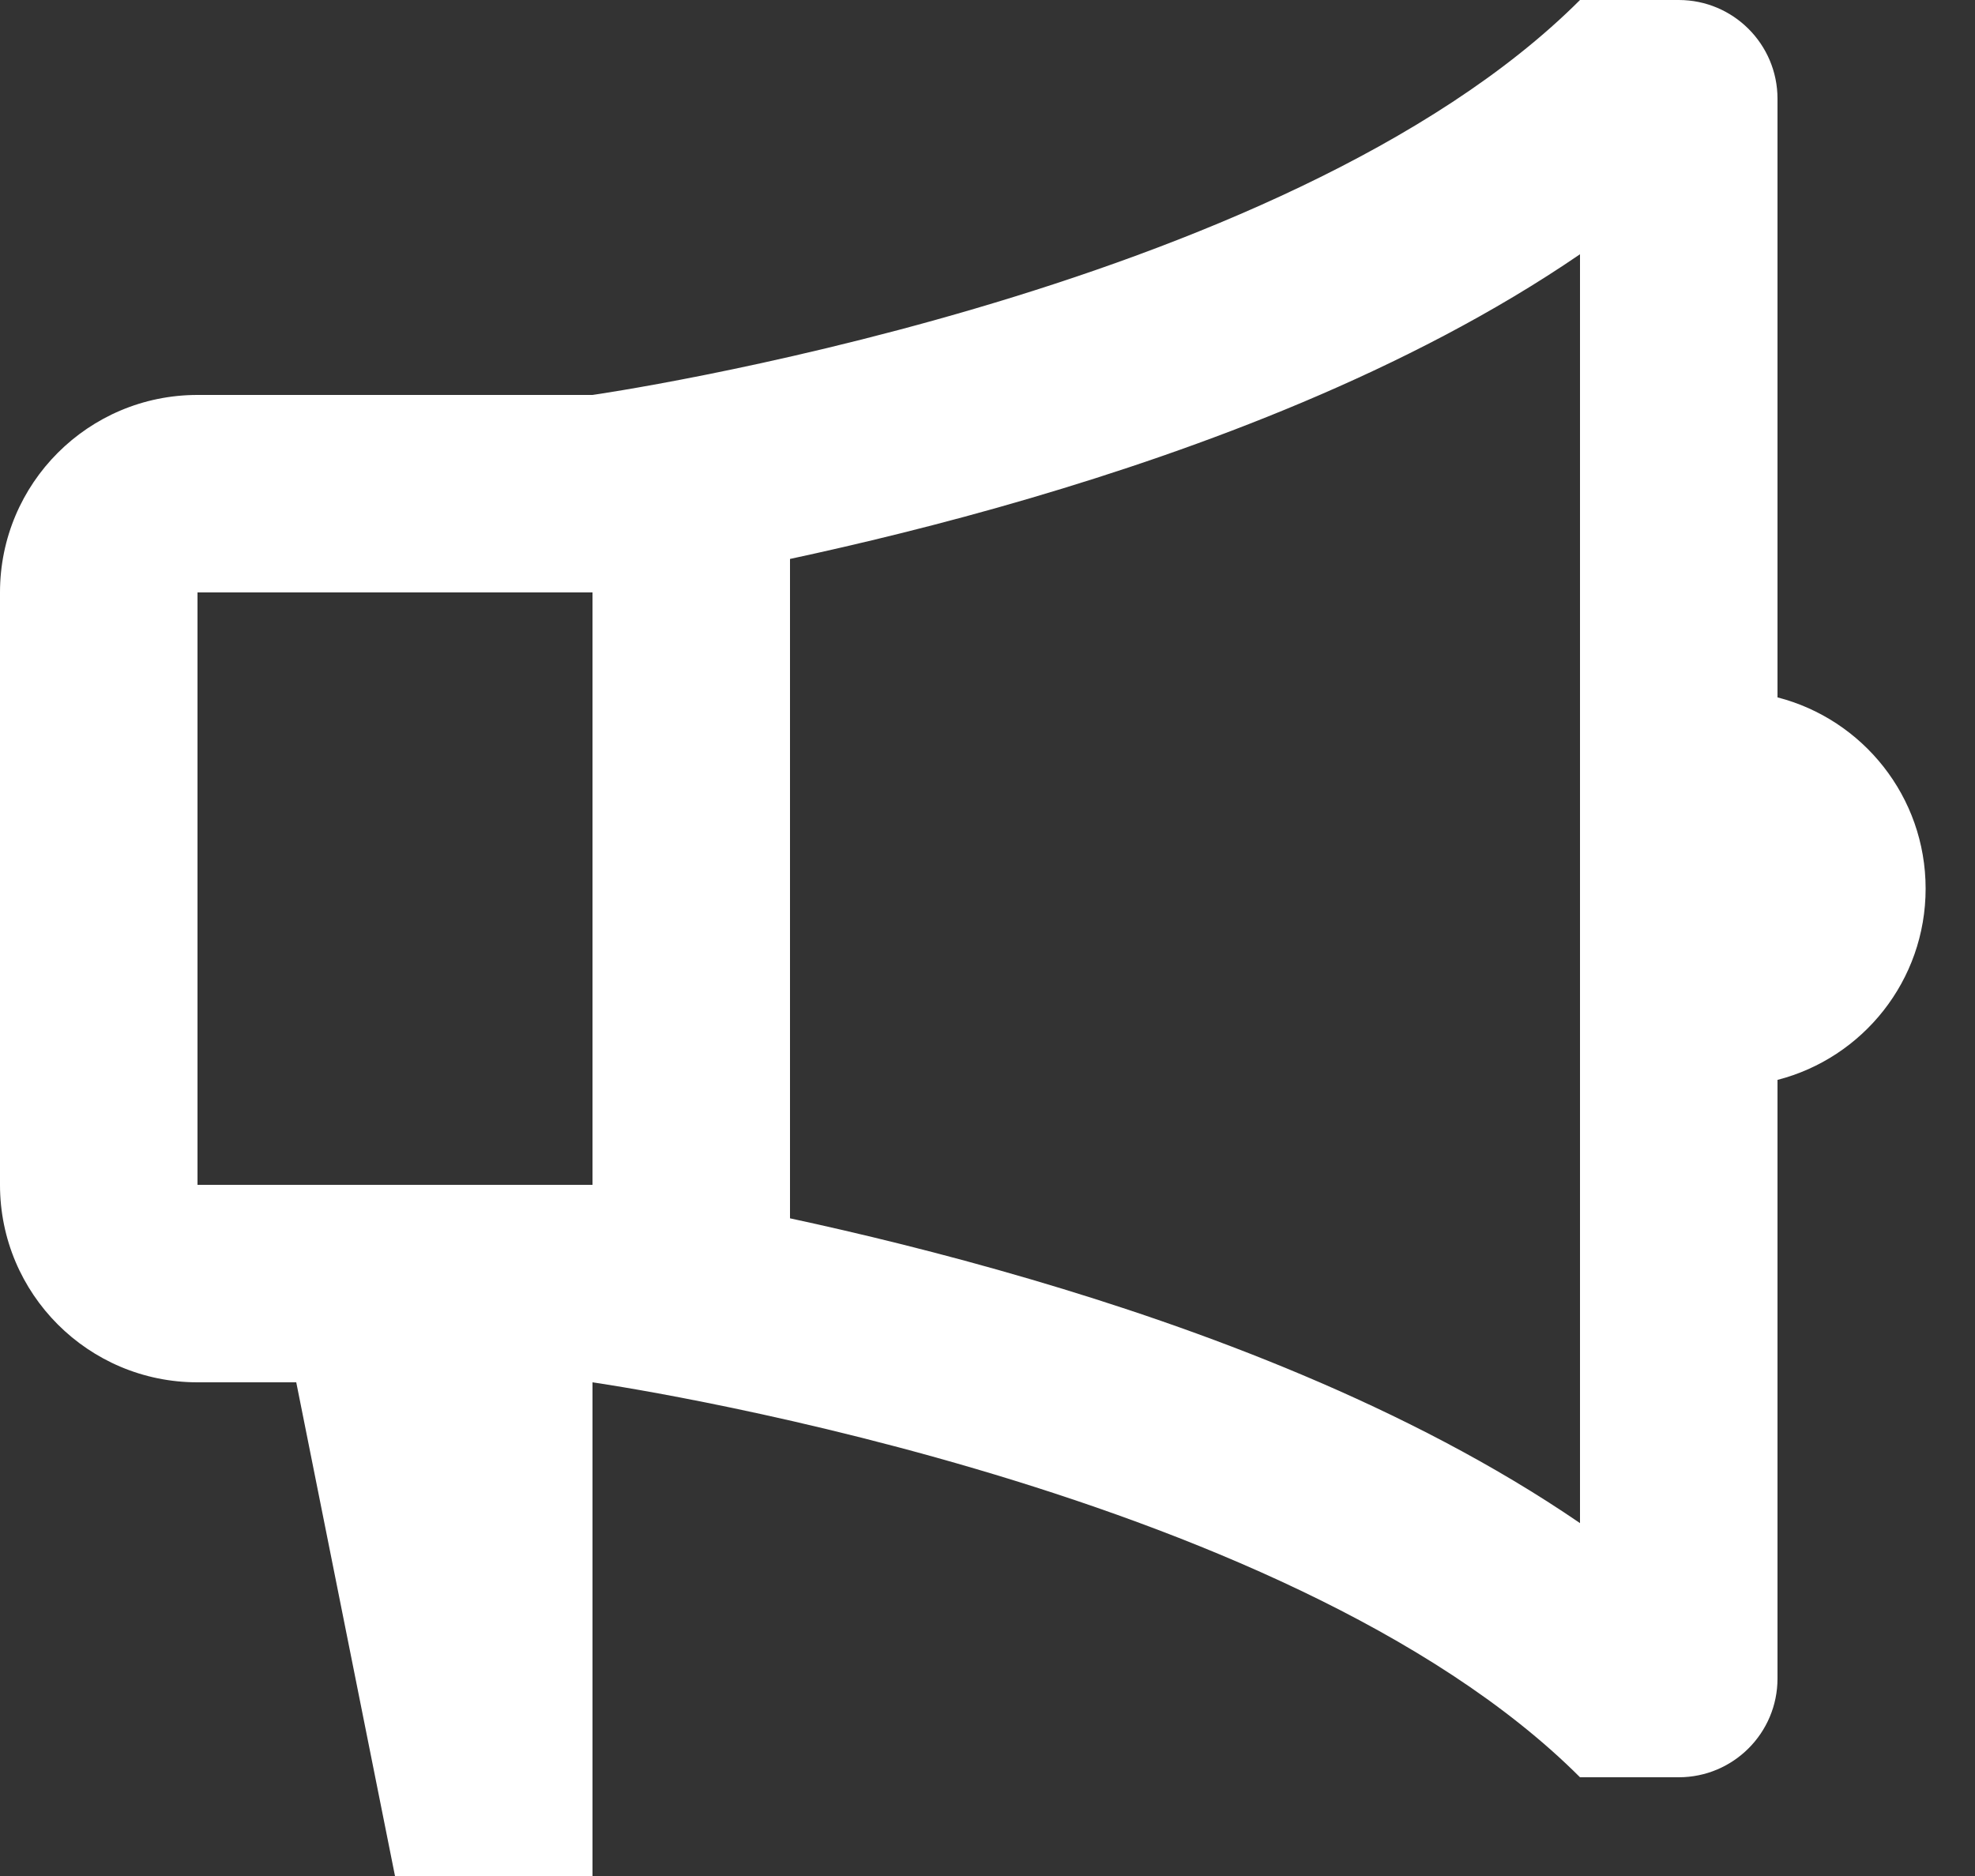
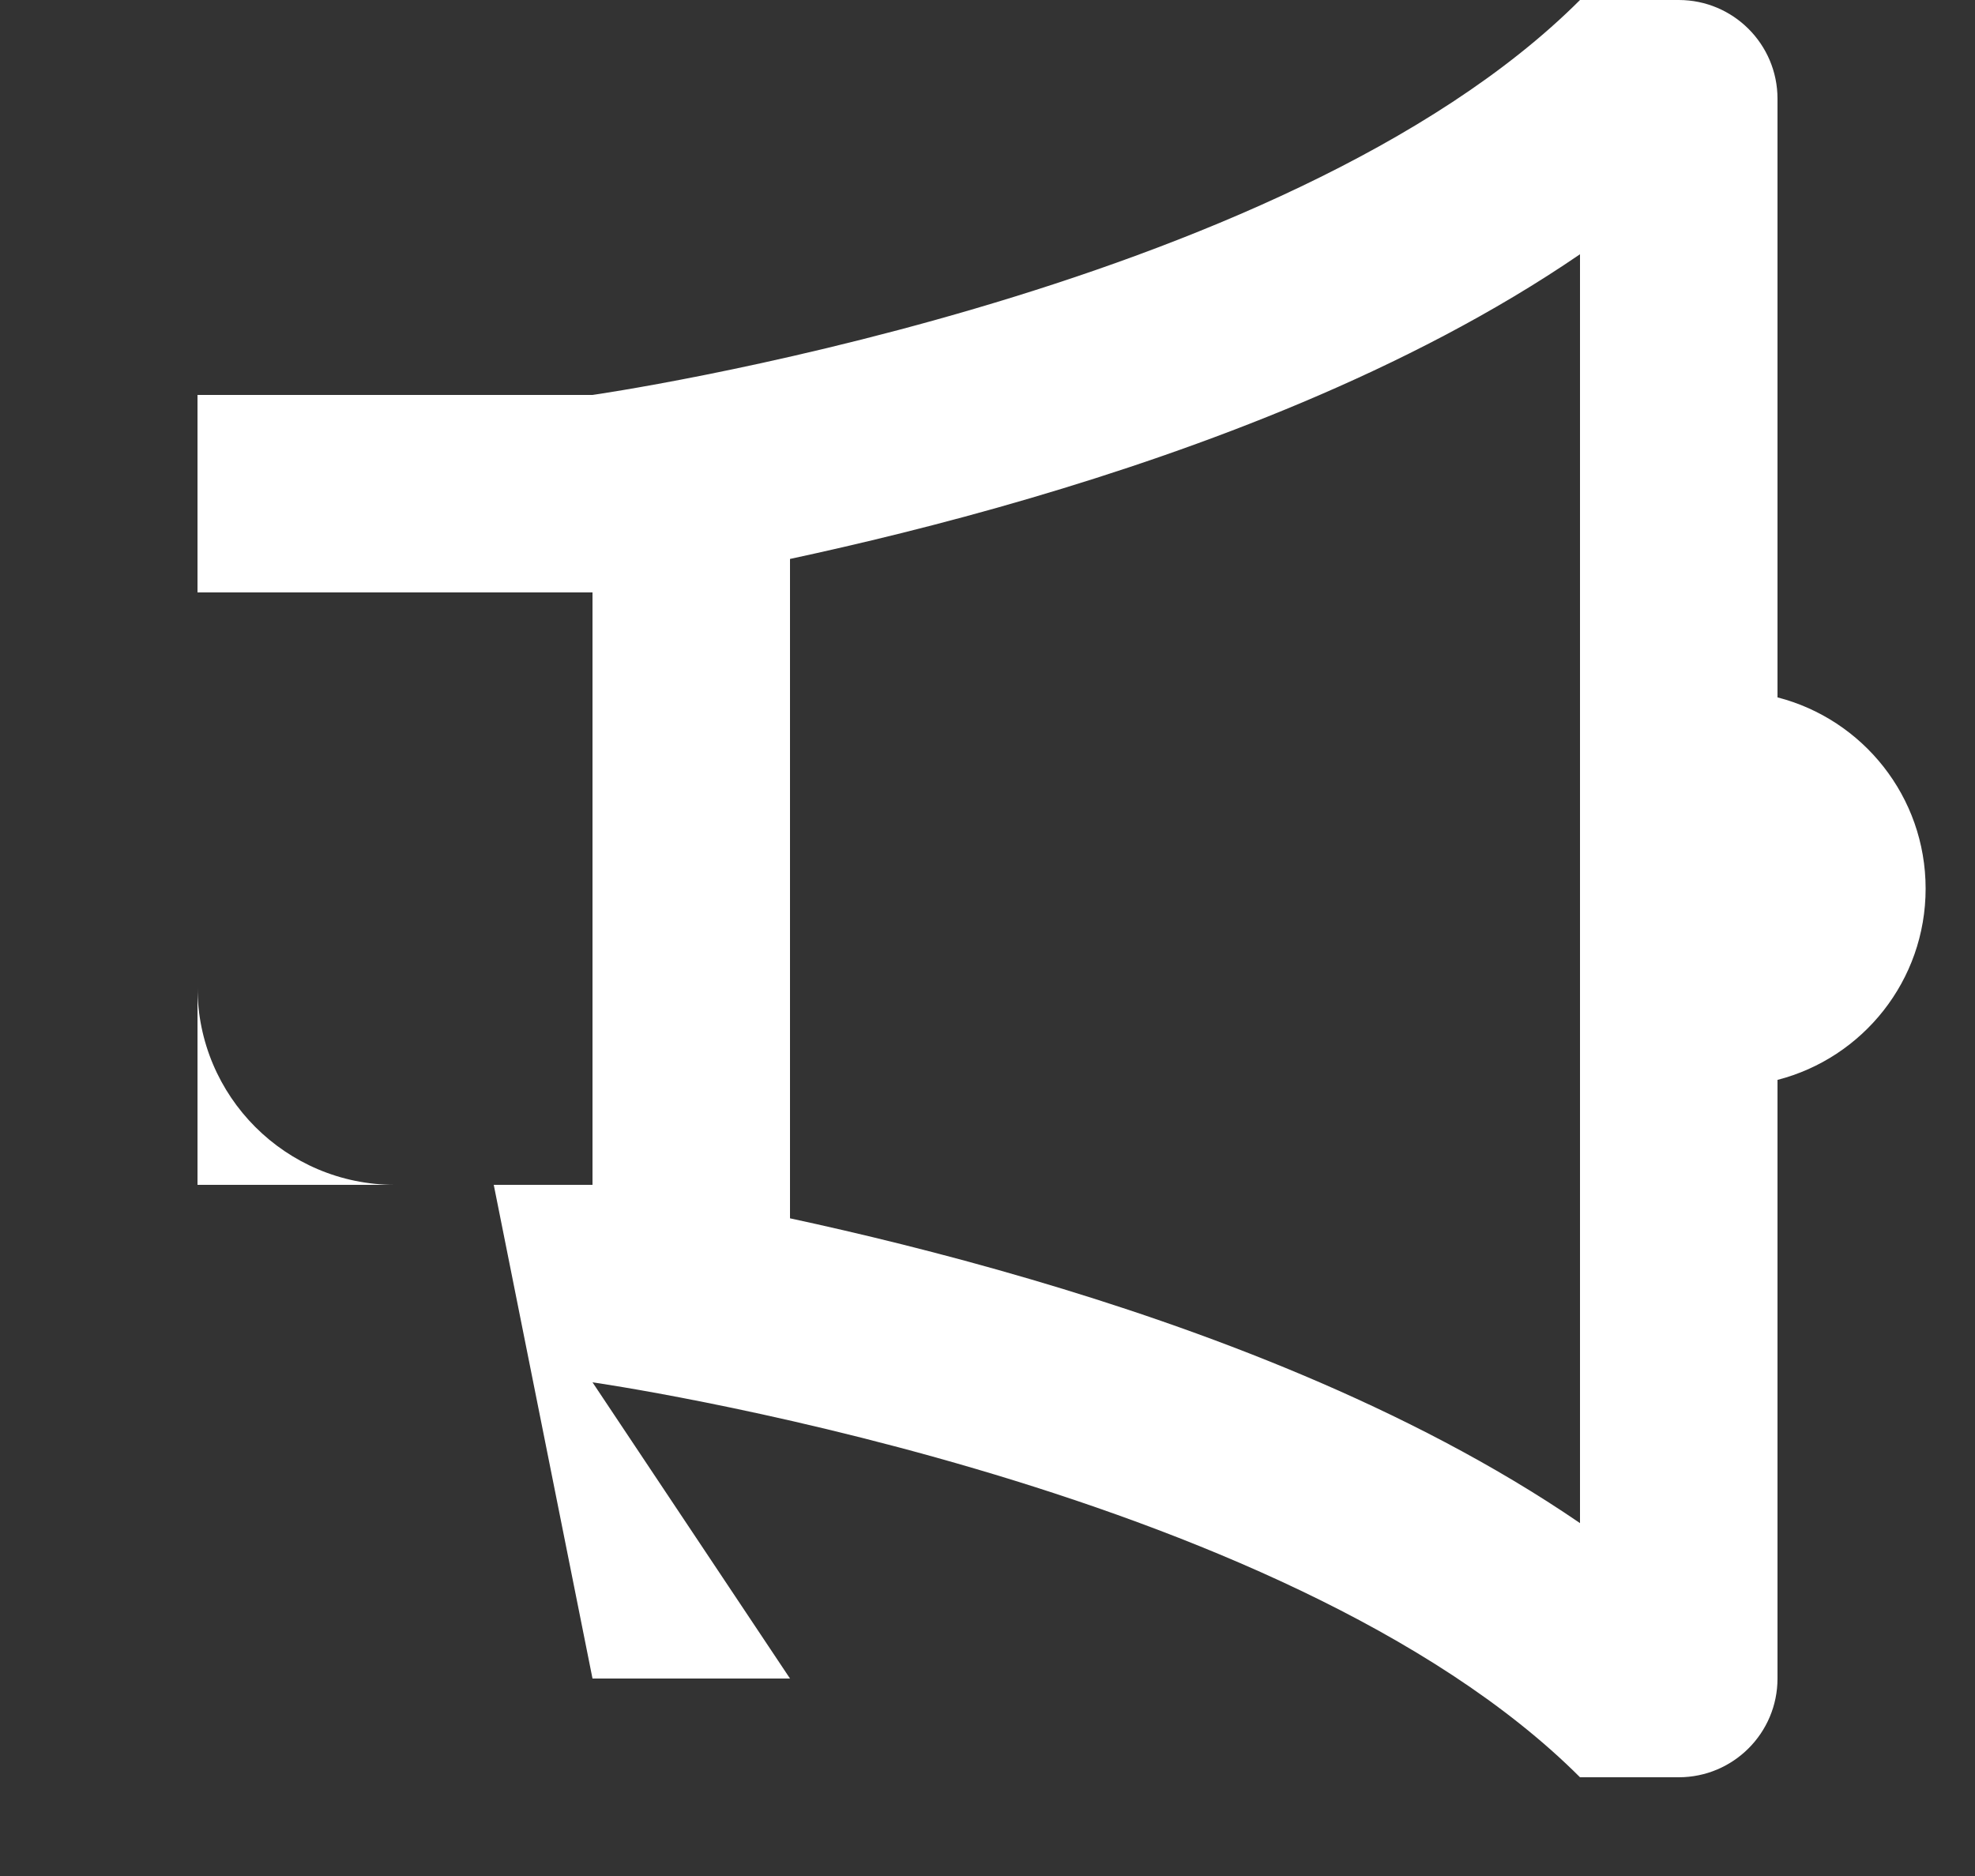
<svg xmlns="http://www.w3.org/2000/svg" fill="none" height="19" viewBox="0 0 20 19" width="20">
  <rect x="0" y="0" width="20" height="19" fill="#333333" stroke="none" />
-   <path d="m6 14s7 1 10 4h1c.552 0 1-.448 1-1v-6.063c.863-.222 1.5-1.005 1.5-1.937s-.637-1.715-1.5-1.937v-6.063c0-.552-.448-1-1-1h-1c-3 3-10 4-10 4h-4c-1.105 0-2 .895-2 2v6c0 1.105.895 2 2 2h1l1 5h2zm2-8.339c.683-.147 1.528-.349 2.439-.617 1.678-.494 3.811-1.271 5.561-2.469v12.851c-1.75-1.198-3.882-1.976-5.561-2.469-.912-.268-1.756-.471-2.439-.618zm-6 .339h4v6h-4z" fill="#fff" />
+   <path d="m6 14s7 1 10 4h1c.552 0 1-.448 1-1v-6.063c.863-.222 1.5-1.005 1.5-1.937s-.637-1.715-1.5-1.937v-6.063c0-.552-.448-1-1-1h-1c-3 3-10 4-10 4h-4v6c0 1.105.895 2 2 2h1l1 5h2zm2-8.339c.683-.147 1.528-.349 2.439-.617 1.678-.494 3.811-1.271 5.561-2.469v12.851c-1.75-1.198-3.882-1.976-5.561-2.469-.912-.268-1.756-.471-2.439-.618zm-6 .339h4v6h-4z" fill="#fff" />
</svg>